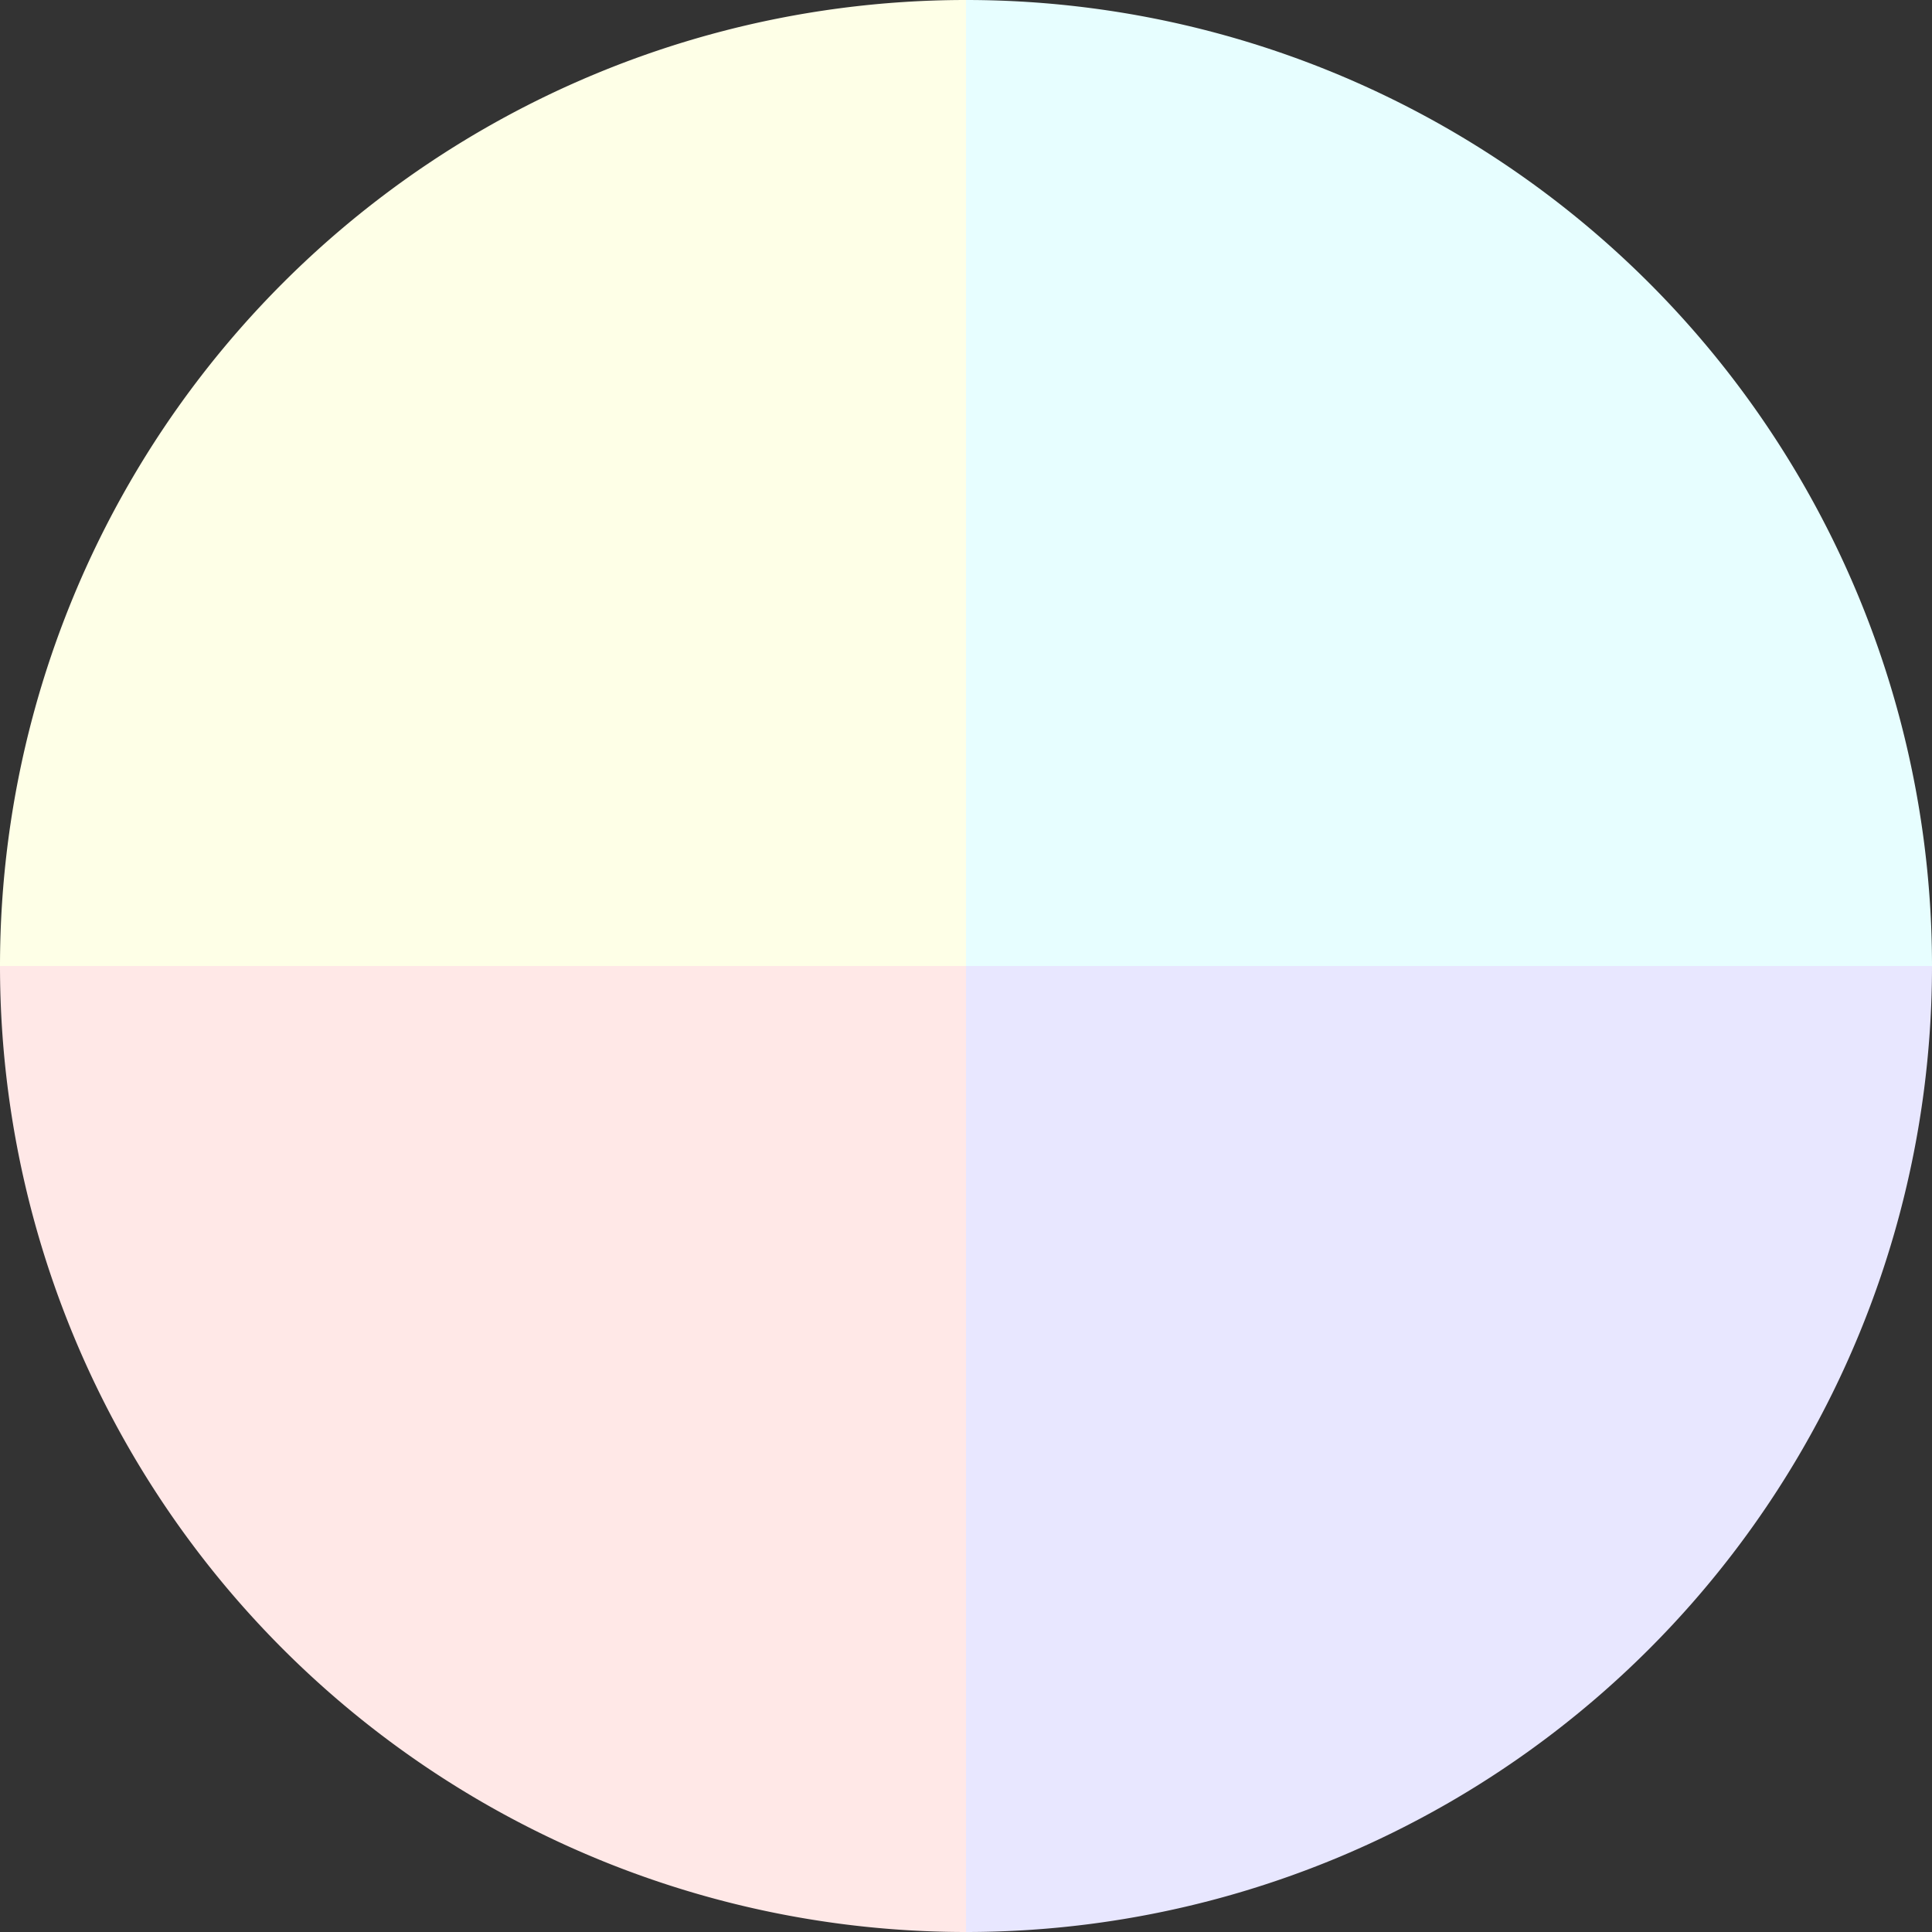
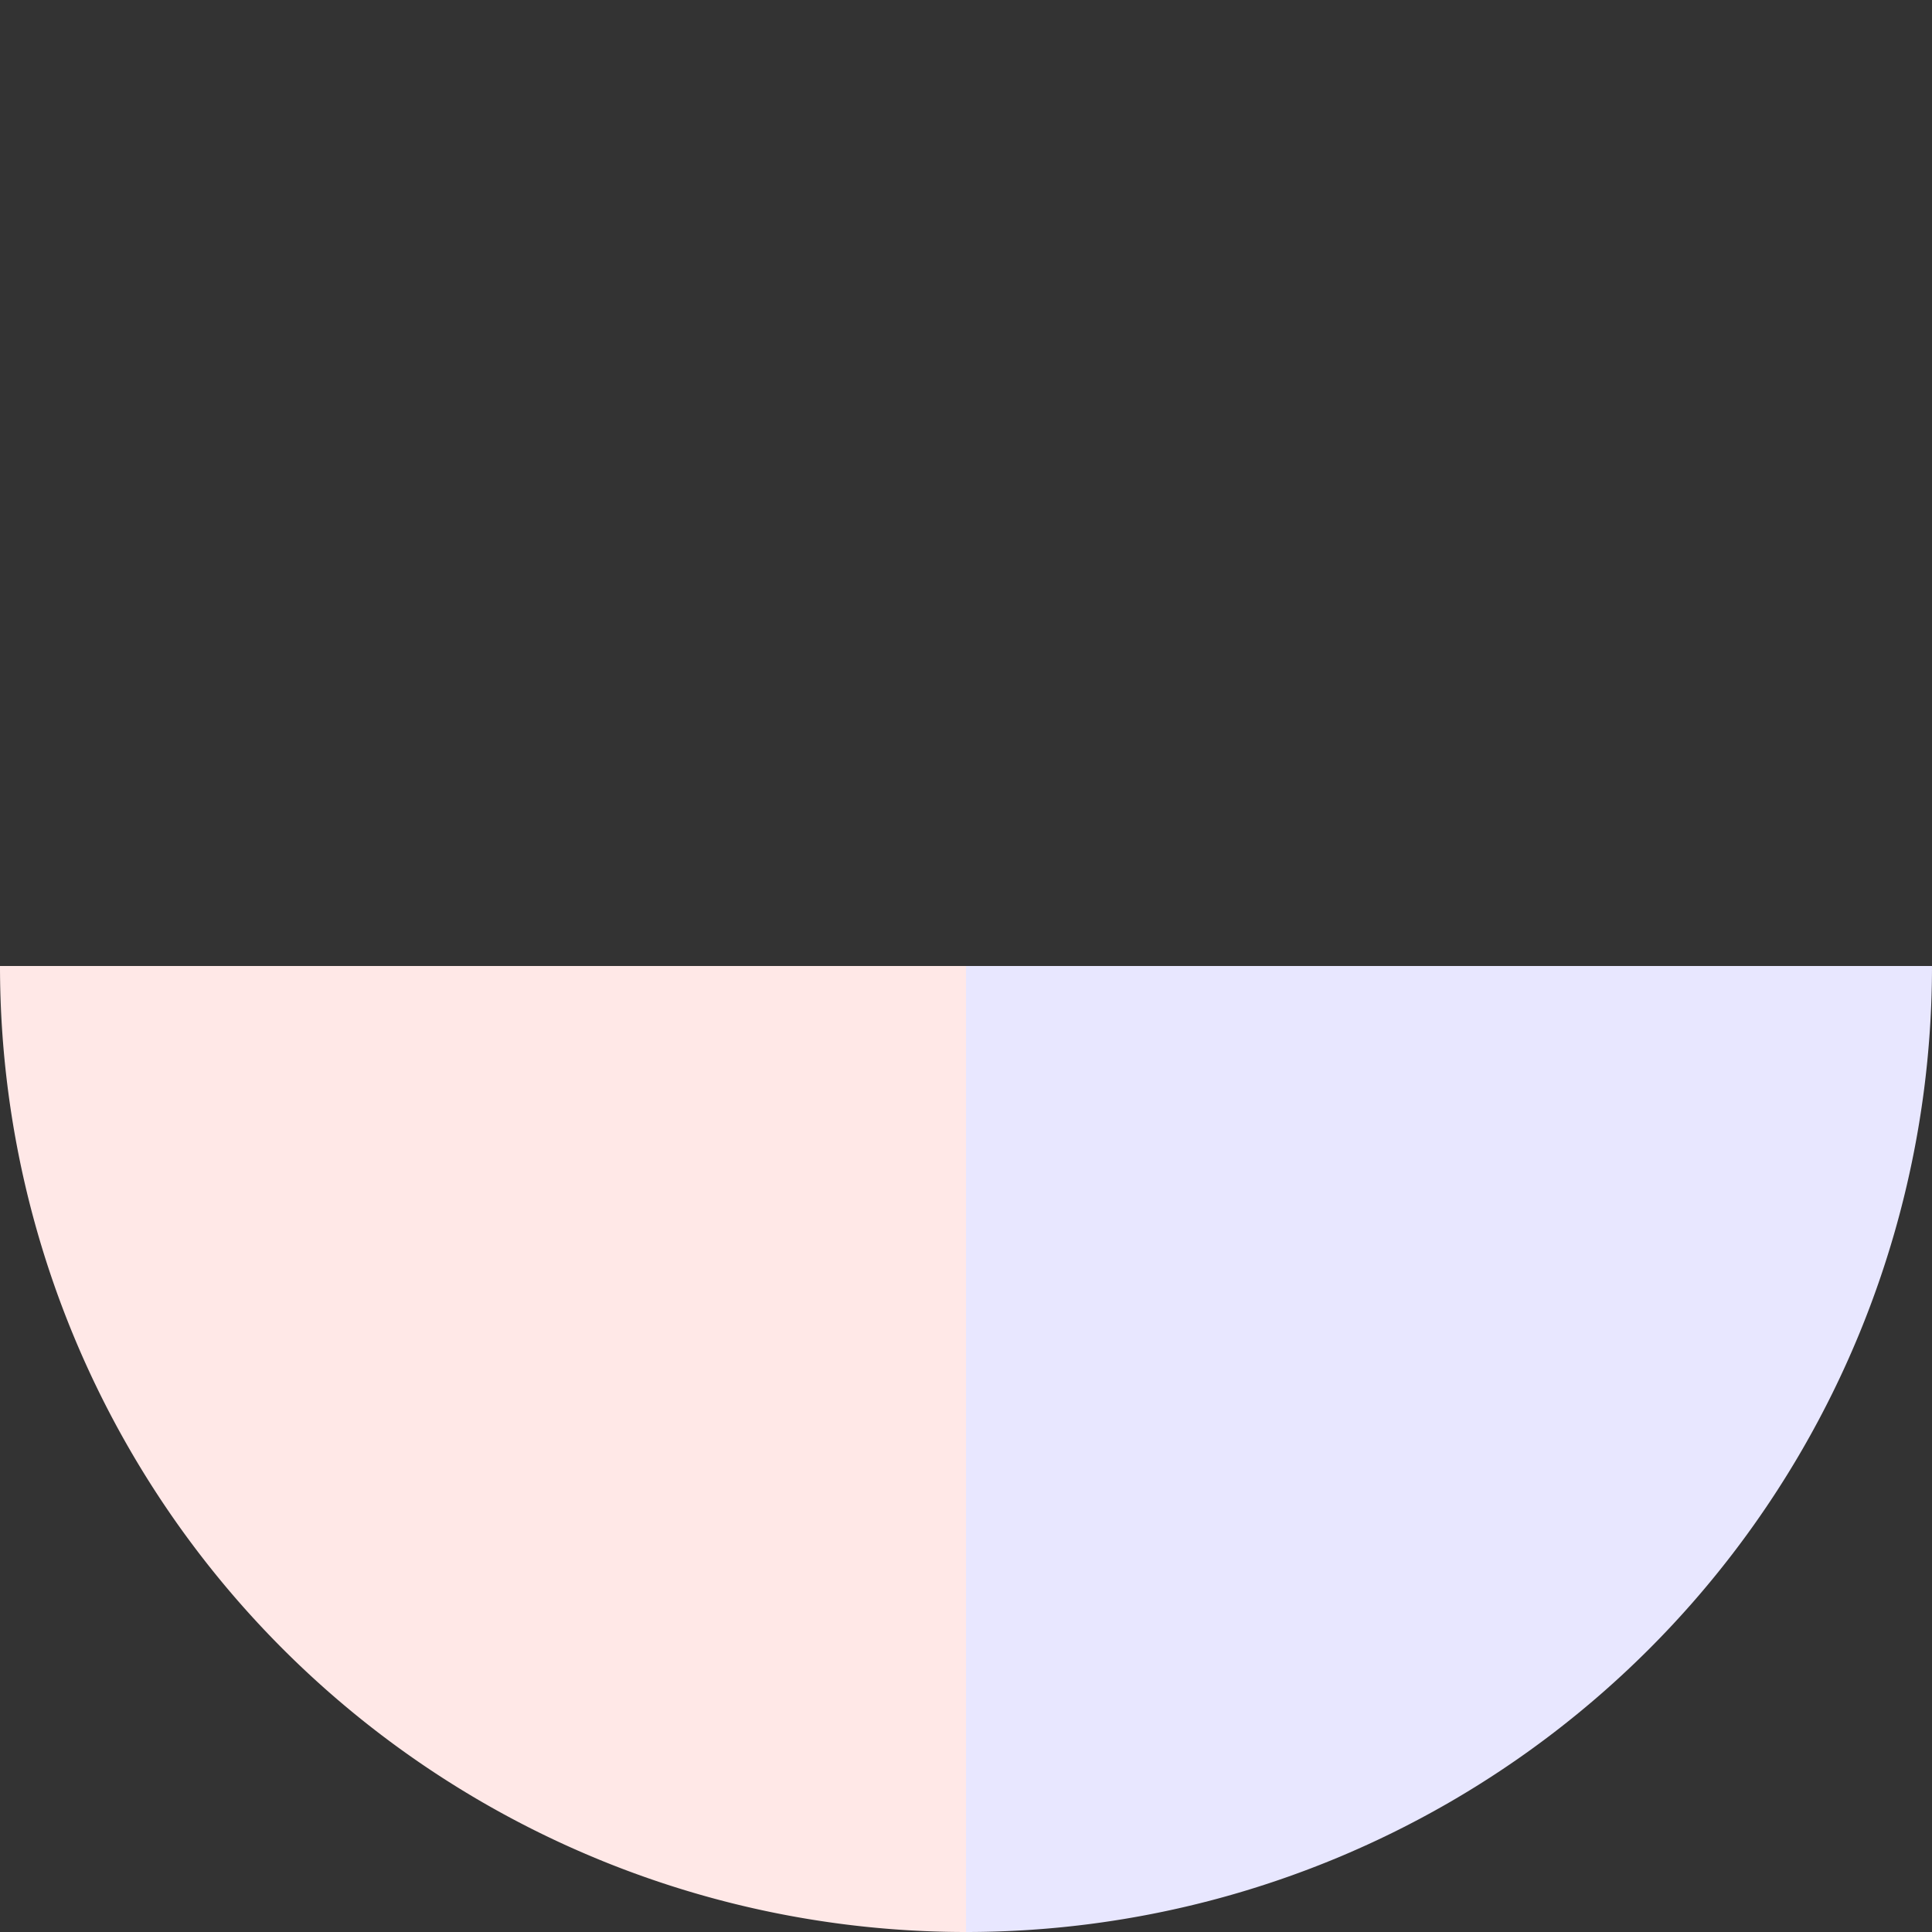
<svg xmlns="http://www.w3.org/2000/svg" width="500" height="500" viewBox="-1 -1 2 2">
  <rect x="-1" y="-1" width="2" height="2" fill="#333333" stroke="none" />
-   <path d="M 0 -1               A 1,1 0 0,1 1 0             L 0,0              z" fill="#e7feff" />
  <path d="M 1 0               A 1,1 0 0,1 0 1             L 0,0              z" fill="#e8e7ff" />
  <path d="M 0 1               A 1,1 0 0,1 -1 0             L 0,0              z" fill="#ffe8e7" />
-   <path d="M -1 0               A 1,1 0 0,1 -0 -1             L 0,0              z" fill="#feffe7" />
</svg>